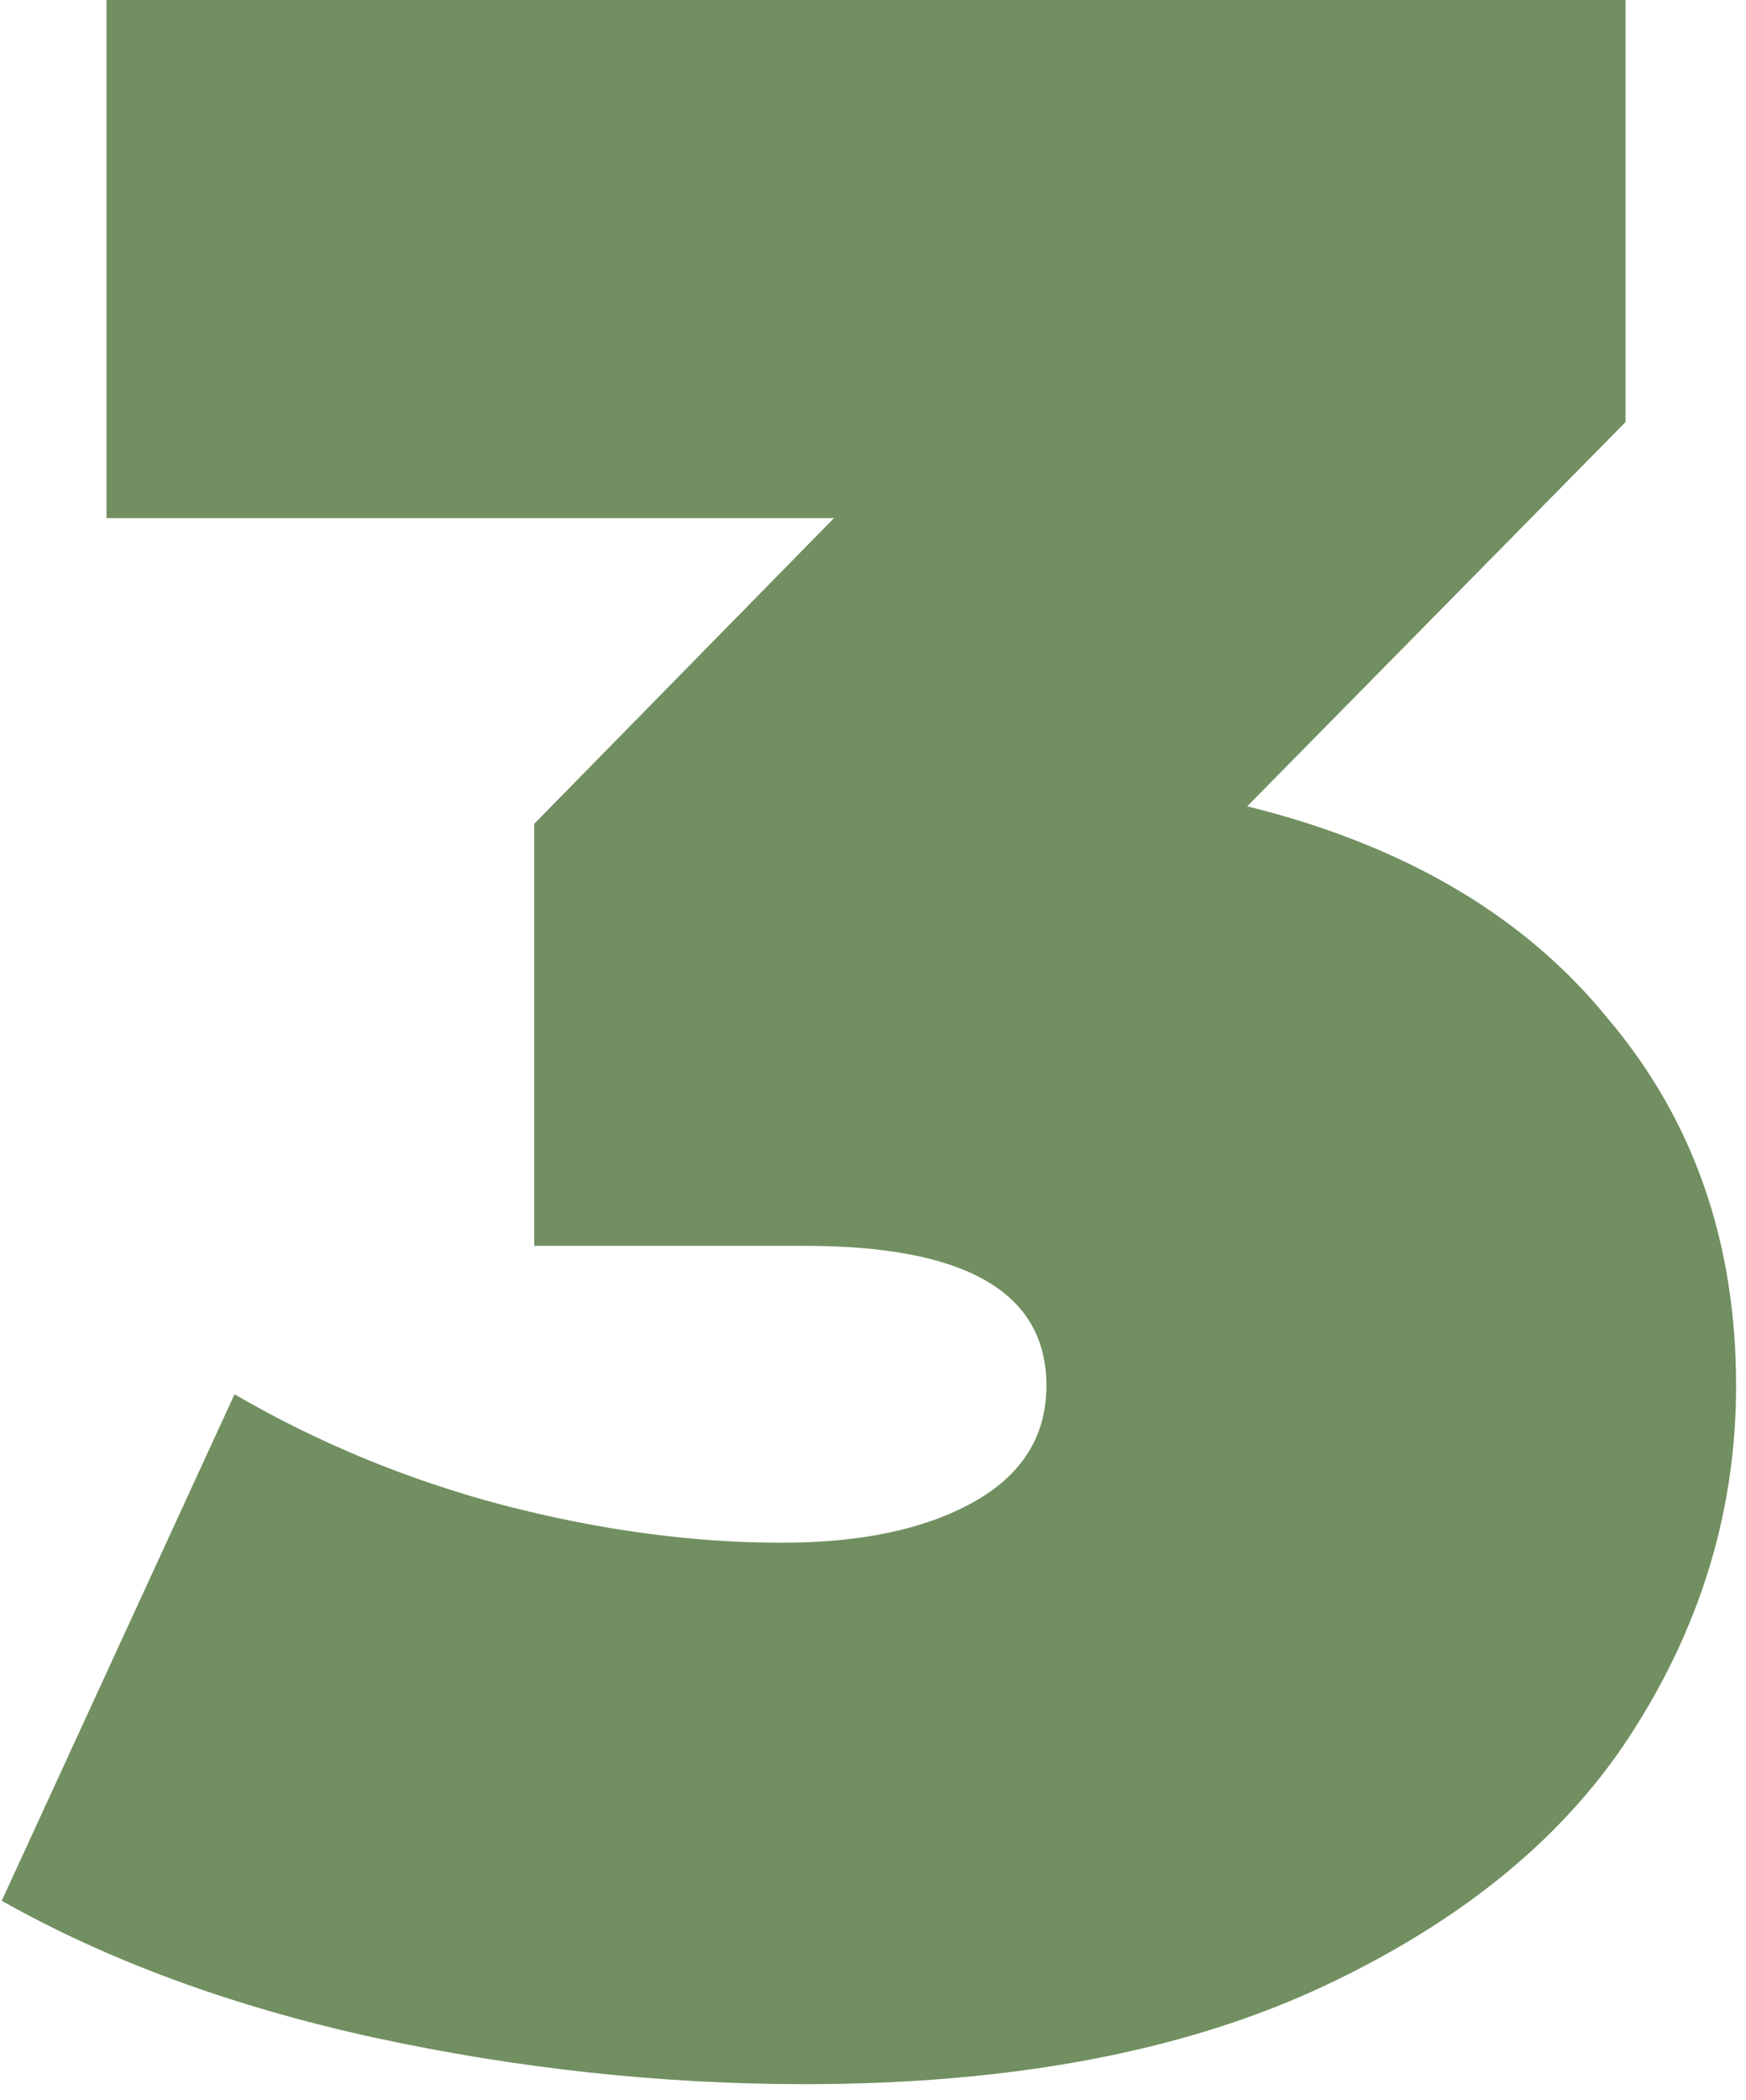
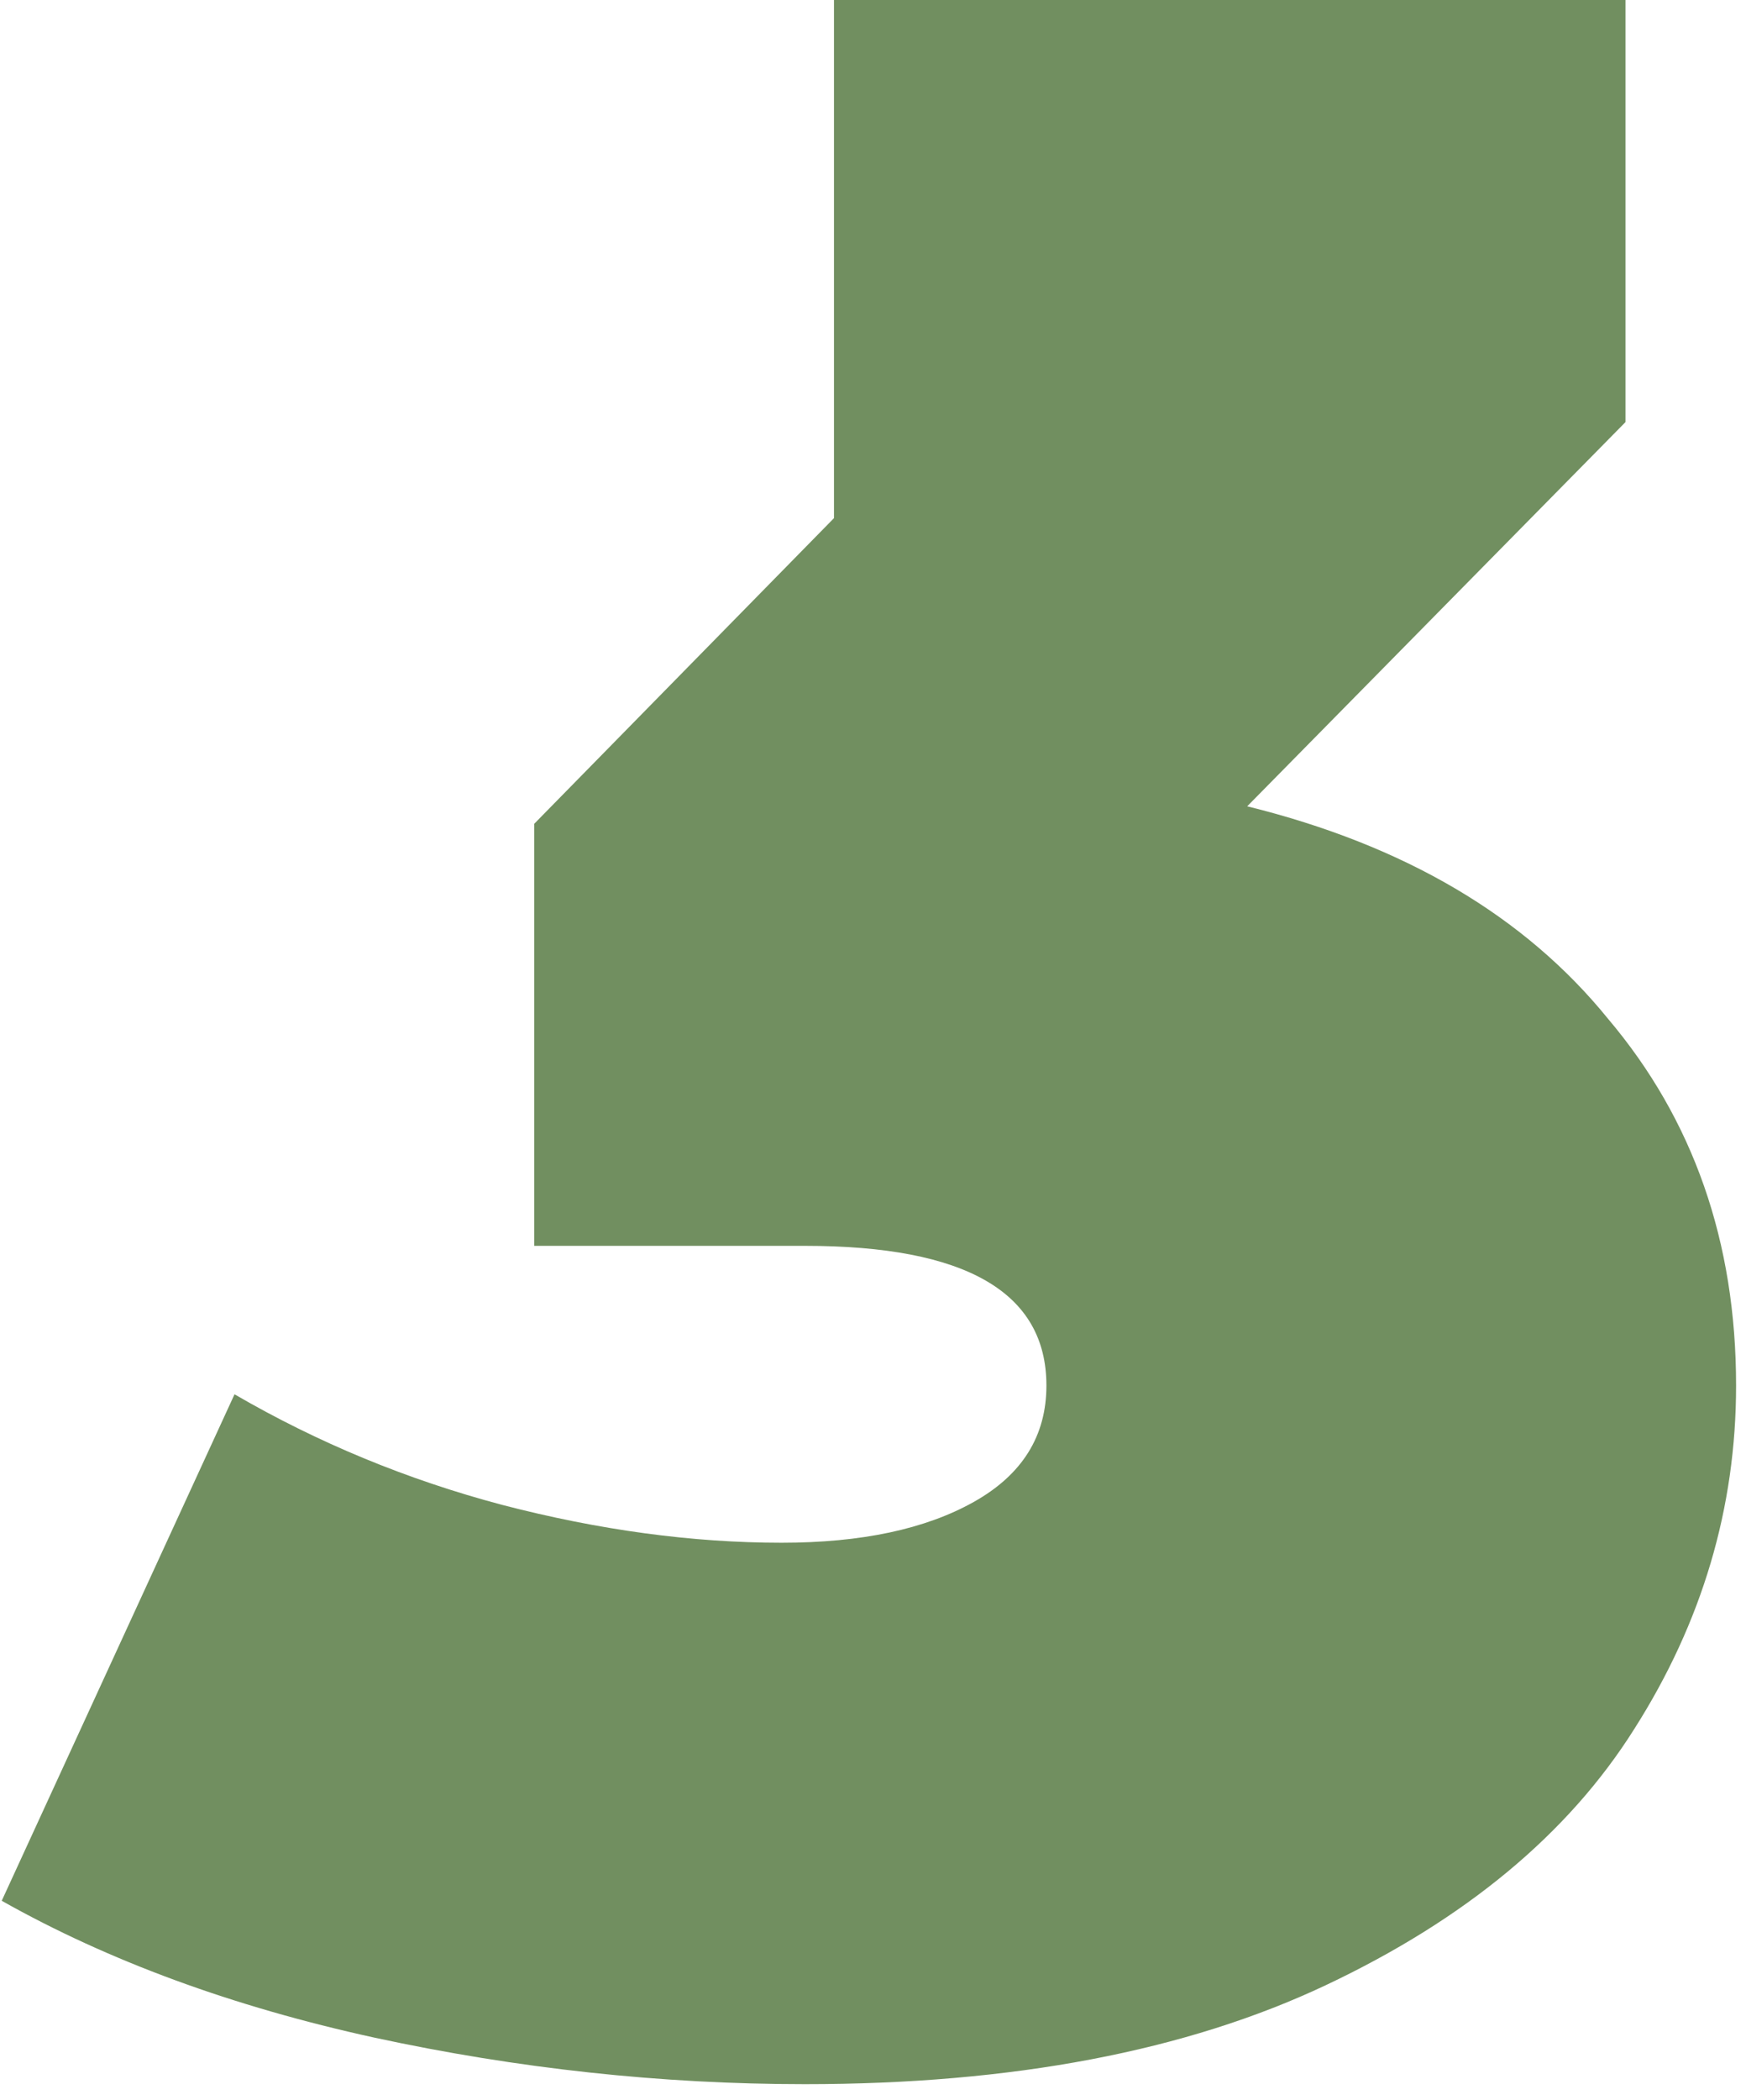
<svg xmlns="http://www.w3.org/2000/svg" width="84" height="101" viewBox="0 0 84 101" fill="none">
-   <path d="M60.003 38.78C67.563 40.647 73.35 44.053 77.363 49C81.47 53.853 83.523 59.733 83.523 66.64C83.523 72.52 81.89 78.027 78.623 83.16C75.45 88.2 70.503 92.307 63.783 95.48C57.063 98.653 48.71 100.24 38.723 100.24C31.817 100.24 24.91 99.493 18.003 98C11.19 96.507 5.217 94.313 0.083 91.42L11.283 67.06C15.297 69.393 19.59 71.167 24.163 72.38C28.83 73.593 33.31 74.2 37.603 74.2C41.43 74.2 44.51 73.547 46.843 72.24C49.177 70.933 50.343 69.067 50.343 66.64C50.343 62.16 46.47 59.92 38.723 59.92H25.703V39.62L40.123 24.92H5.123V0H78.203V20.3L60.003 38.78Z" fill="#718F60" />
+   <path d="M60.003 38.78C67.563 40.647 73.35 44.053 77.363 49C81.47 53.853 83.523 59.733 83.523 66.64C83.523 72.52 81.89 78.027 78.623 83.16C75.45 88.2 70.503 92.307 63.783 95.48C57.063 98.653 48.71 100.24 38.723 100.24C31.817 100.24 24.91 99.493 18.003 98C11.19 96.507 5.217 94.313 0.083 91.42L11.283 67.06C15.297 69.393 19.59 71.167 24.163 72.38C28.83 73.593 33.31 74.2 37.603 74.2C41.43 74.2 44.51 73.547 46.843 72.24C49.177 70.933 50.343 69.067 50.343 66.64C50.343 62.16 46.47 59.92 38.723 59.92H25.703V39.62L40.123 24.92V0H78.203V20.3L60.003 38.78Z" fill="#718F60" />
</svg>